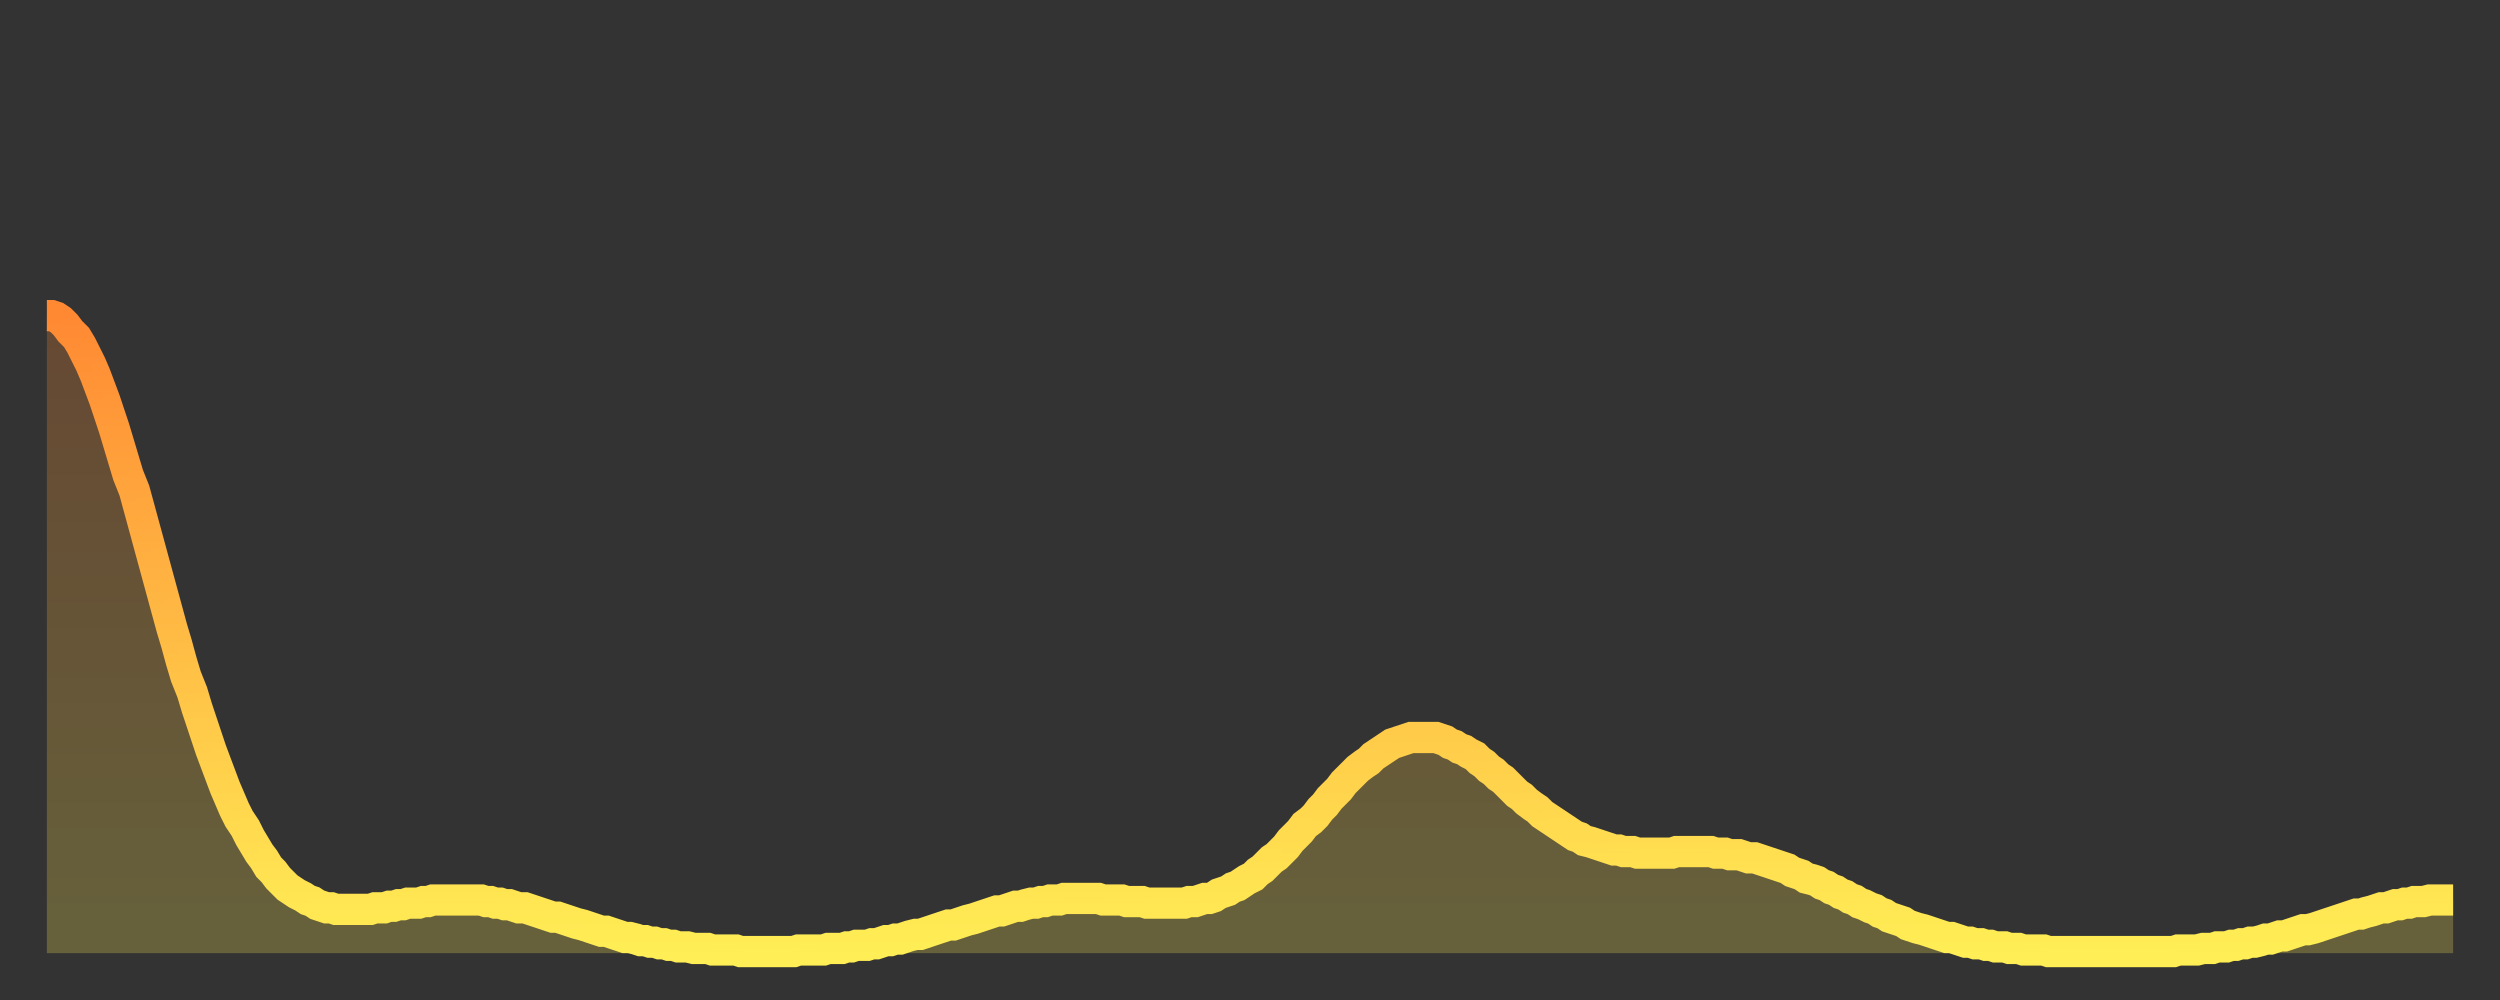
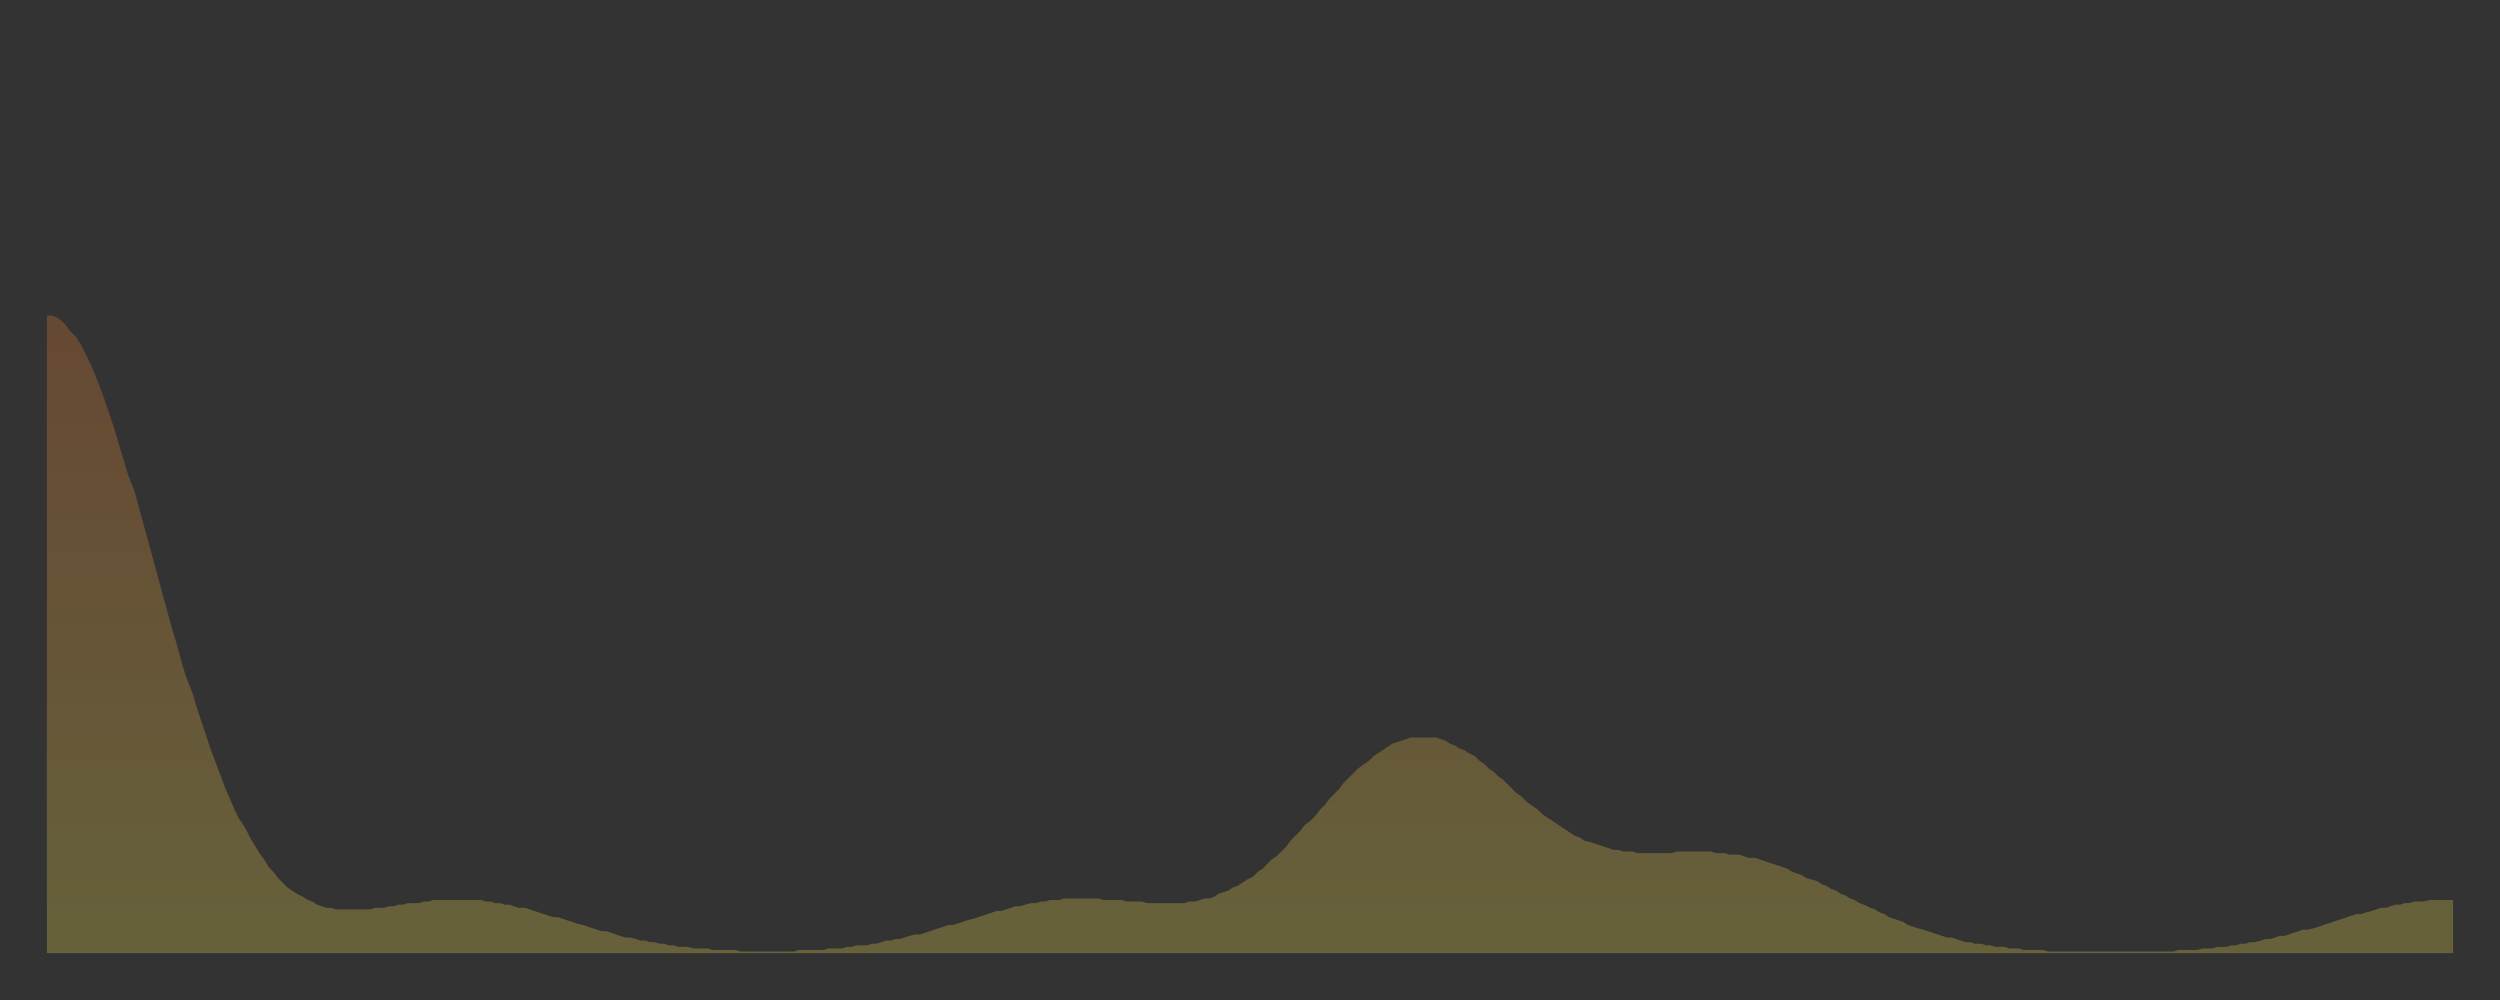
<svg xmlns="http://www.w3.org/2000/svg" baseProfile="full" height="64" version="1.1" width="160">
  <rect width="100%" height="100%" fill="#333333" stroke="none" />
  <defs>
    <linearGradient id="id355716" x1="0" x2="0" y1="0" y2="1">
      <stop offset="0%" stop-color="#ff8933" />
      <stop offset="50%" stop-color="#ffbb44" />
      <stop offset="100%" stop-color="#ffee55" />
    </linearGradient>
  </defs>
  <g transform="translate(3,3)">
    <g>
-       <path d="M 0.0 17.2 0.3 17.2 0.6 17.3 0.9 17.5 1.2 17.8 1.5 18.2 1.9 18.6 2.2 19.1 2.5 19.7 2.8 20.3 3.1 21.0 3.4 21.8 3.7 22.6 4.0 23.5 4.3 24.4 4.6 25.4 4.9 26.4 5.2 27.4 5.6 28.4 5.9 29.5 6.2 30.6 6.5 31.7 6.8 32.8 7.1 33.9 7.4 35.0 7.7 36.1 8.0 37.2 8.3 38.2 8.6 39.3 8.9 40.3 9.3 41.3 9.6 42.3 9.9 43.2 10.2 44.1 10.5 45.0 10.8 45.8 11.1 46.6 11.4 47.4 11.7 48.1 12.0 48.8 12.3 49.4 12.7 50.0 13.0 50.6 13.3 51.1 13.6 51.6 13.9 52.0 14.2 52.5 14.5 52.8 14.8 53.2 15.1 53.5 15.4 53.8 15.7 54.0 16.0 54.2 16.4 54.4 16.7 54.6 17.0 54.7 17.3 54.9 17.6 55.0 17.9 55.1 18.2 55.1 18.5 55.2 18.8 55.2 19.1 55.2 19.4 55.2 19.8 55.2 20.1 55.2 20.4 55.2 20.7 55.2 21.0 55.1 21.3 55.1 21.6 55.1 21.9 55.0 22.2 55.0 22.5 54.9 22.8 54.9 23.1 54.8 23.5 54.8 23.8 54.8 24.1 54.7 24.4 54.7 24.7 54.6 25.0 54.6 25.3 54.6 25.6 54.6 25.9 54.6 26.2 54.6 26.5 54.6 26.8 54.6 27.2 54.6 27.5 54.6 27.8 54.6 28.1 54.7 28.4 54.7 28.7 54.8 29.0 54.8 29.3 54.9 29.6 54.9 29.9 55.0 30.2 55.1 30.6 55.1 30.9 55.2 31.2 55.3 31.5 55.4 31.8 55.5 32.1 55.6 32.4 55.7 32.7 55.7 33.0 55.8 33.3 55.9 33.6 56.0 33.9 56.1 34.3 56.2 34.6 56.3 34.9 56.4 35.2 56.5 35.5 56.6 35.8 56.6 36.1 56.7 36.4 56.8 36.7 56.9 37.0 57.0 37.3 57.0 37.7 57.1 38.0 57.2 38.3 57.2 38.6 57.3 38.9 57.3 39.2 57.4 39.5 57.4 39.8 57.5 40.1 57.5 40.4 57.6 40.7 57.6 41.0 57.6 41.4 57.7 41.7 57.7 42.0 57.7 42.3 57.7 42.6 57.8 42.9 57.8 43.2 57.8 43.5 57.8 43.8 57.8 44.1 57.8 44.4 57.9 44.7 57.9 45.1 57.9 45.4 57.9 45.7 57.9 46.0 57.9 46.3 57.9 46.6 57.9 46.9 57.9 47.2 57.9 47.5 57.9 47.8 57.9 48.1 57.8 48.5 57.8 48.8 57.8 49.1 57.8 49.4 57.8 49.7 57.8 50.0 57.7 50.3 57.7 50.6 57.7 50.9 57.7 51.2 57.6 51.5 57.6 51.8 57.5 52.2 57.5 52.5 57.5 52.8 57.4 53.1 57.4 53.4 57.3 53.7 57.2 54.0 57.2 54.3 57.1 54.6 57.1 54.9 57.0 55.2 56.9 55.6 56.8 55.9 56.8 56.2 56.7 56.5 56.6 56.8 56.5 57.1 56.4 57.4 56.3 57.7 56.2 58.0 56.2 58.3 56.1 58.6 56.0 58.9 55.9 59.3 55.8 59.6 55.7 59.9 55.6 60.2 55.5 60.5 55.4 60.8 55.3 61.1 55.3 61.4 55.2 61.7 55.1 62.0 55.0 62.3 55.0 62.6 54.9 63.0 54.8 63.3 54.8 63.6 54.7 63.9 54.7 64.2 54.6 64.5 54.6 64.8 54.6 65.1 54.5 65.4 54.5 65.7 54.5 66.0 54.5 66.4 54.5 66.7 54.5 67.0 54.5 67.3 54.5 67.6 54.6 67.9 54.6 68.2 54.6 68.5 54.6 68.8 54.6 69.1 54.7 69.4 54.7 69.7 54.7 70.1 54.7 70.4 54.8 70.7 54.8 71.0 54.8 71.3 54.8 71.6 54.8 71.9 54.8 72.2 54.8 72.5 54.8 72.8 54.8 73.1 54.7 73.5 54.7 73.8 54.6 74.1 54.5 74.4 54.5 74.7 54.4 75.0 54.2 75.3 54.1 75.6 54.0 75.9 53.8 76.2 53.7 76.5 53.5 76.8 53.3 77.2 53.1 77.5 52.8 77.8 52.6 78.1 52.3 78.4 52.0 78.7 51.8 79.0 51.5 79.3 51.2 79.6 50.8 79.9 50.5 80.2 50.2 80.5 49.8 80.9 49.5 81.2 49.2 81.5 48.8 81.8 48.5 82.1 48.1 82.4 47.8 82.7 47.5 83.0 47.1 83.3 46.8 83.6 46.5 83.9 46.2 84.3 45.9 84.6 45.7 84.9 45.4 85.2 45.2 85.5 45.0 85.8 44.8 86.1 44.6 86.4 44.5 86.7 44.4 87.0 44.3 87.3 44.2 87.6 44.2 88.0 44.2 88.3 44.2 88.6 44.2 88.9 44.2 89.2 44.3 89.5 44.4 89.8 44.6 90.1 44.7 90.4 44.9 90.7 45.0 91.0 45.2 91.4 45.4 91.7 45.7 92.0 45.9 92.3 46.2 92.6 46.4 92.9 46.7 93.2 46.9 93.5 47.2 93.8 47.5 94.1 47.8 94.4 48.0 94.7 48.3 95.1 48.6 95.4 48.8 95.7 49.1 96.0 49.3 96.3 49.5 96.6 49.7 96.9 49.9 97.2 50.1 97.5 50.3 97.8 50.5 98.1 50.6 98.4 50.8 98.8 50.9 99.1 51.0 99.4 51.1 99.7 51.2 100.0 51.3 100.3 51.4 100.6 51.4 100.9 51.5 101.2 51.5 101.5 51.5 101.8 51.6 102.2 51.6 102.5 51.6 102.8 51.6 103.1 51.6 103.4 51.6 103.7 51.6 104.0 51.6 104.3 51.5 104.6 51.5 104.9 51.5 105.2 51.5 105.5 51.5 105.9 51.5 106.2 51.5 106.5 51.5 106.8 51.6 107.1 51.6 107.4 51.6 107.7 51.7 108.0 51.7 108.3 51.7 108.6 51.8 108.9 51.9 109.3 51.9 109.6 52.0 109.9 52.1 110.2 52.2 110.5 52.3 110.8 52.4 111.1 52.5 111.4 52.6 111.7 52.8 112.0 52.9 112.3 53.0 112.6 53.2 113.0 53.3 113.3 53.4 113.6 53.6 113.9 53.7 114.2 53.9 114.5 54.0 114.8 54.2 115.1 54.3 115.4 54.5 115.7 54.6 116.0 54.8 116.3 54.9 116.7 55.1 117.0 55.2 117.3 55.4 117.6 55.5 117.9 55.7 118.2 55.8 118.5 55.9 118.8 56.0 119.1 56.2 119.4 56.3 119.7 56.4 120.1 56.5 120.4 56.6 120.7 56.7 121.0 56.8 121.3 56.9 121.6 57.0 121.9 57.0 122.2 57.1 122.5 57.2 122.8 57.3 123.1 57.3 123.4 57.4 123.8 57.4 124.1 57.5 124.4 57.5 124.7 57.6 125.0 57.6 125.3 57.6 125.6 57.7 125.9 57.7 126.2 57.7 126.5 57.8 126.8 57.8 127.2 57.8 127.5 57.8 127.8 57.8 128.1 57.9 128.4 57.9 128.7 57.9 129.0 57.9 129.3 57.9 129.6 57.9 129.9 57.9 130.2 57.9 130.5 57.9 130.9 57.9 131.2 57.9 131.5 57.9 131.8 57.9 132.1 57.9 132.4 57.9 132.7 57.9 133.0 57.9 133.3 57.9 133.6 57.9 133.9 57.9 134.2 57.9 134.6 57.9 134.9 57.9 135.2 57.9 135.5 57.9 135.8 57.9 136.1 57.9 136.4 57.8 136.7 57.8 137.0 57.8 137.3 57.8 137.6 57.8 138.0 57.7 138.3 57.7 138.6 57.7 138.9 57.6 139.2 57.6 139.5 57.6 139.8 57.5 140.1 57.5 140.4 57.4 140.7 57.4 141.0 57.3 141.3 57.3 141.7 57.2 142.0 57.1 142.3 57.1 142.6 57.0 142.9 56.9 143.2 56.9 143.5 56.8 143.8 56.7 144.1 56.6 144.4 56.5 144.7 56.5 145.1 56.4 145.4 56.3 145.7 56.2 146.0 56.1 146.3 56.0 146.6 55.9 146.9 55.8 147.2 55.7 147.5 55.6 147.8 55.5 148.1 55.5 148.4 55.4 148.8 55.3 149.1 55.2 149.4 55.1 149.7 55.1 150.0 55.0 150.3 54.9 150.6 54.9 150.9 54.8 151.2 54.8 151.5 54.7 151.8 54.7 152.1 54.7 152.5 54.6 152.8 54.6 153.1 54.6 153.4 54.6 153.7 54.6 154.0 54.6" fill="none" id="graph-curve" opacity="1" stroke="url(#id355716)" stroke-width="2" />
      <path d="M 0 58 L 0.0 17.2 0.3 17.2 0.6 17.3 0.9 17.5 1.2 17.8 1.5 18.2 1.9 18.6 2.2 19.1 2.5 19.7 2.8 20.3 3.1 21.0 3.4 21.8 3.7 22.6 4.0 23.5 4.3 24.4 4.6 25.4 4.9 26.4 5.2 27.4 5.6 28.4 5.9 29.5 6.2 30.6 6.5 31.7 6.8 32.8 7.1 33.9 7.4 35.0 7.7 36.1 8.0 37.2 8.3 38.2 8.6 39.3 8.9 40.3 9.3 41.3 9.6 42.3 9.9 43.2 10.2 44.1 10.5 45.0 10.8 45.8 11.1 46.6 11.4 47.4 11.7 48.1 12.0 48.8 12.3 49.4 12.7 50.0 13.0 50.6 13.3 51.1 13.6 51.6 13.9 52.0 14.2 52.5 14.5 52.8 14.8 53.2 15.1 53.5 15.4 53.8 15.7 54.0 16.0 54.2 16.4 54.4 16.7 54.6 17.0 54.7 17.3 54.9 17.6 55.0 17.9 55.1 18.2 55.1 18.5 55.2 18.8 55.2 19.1 55.2 19.4 55.2 19.8 55.2 20.1 55.2 20.4 55.2 20.7 55.2 21.0 55.1 21.3 55.1 21.6 55.1 21.9 55.0 22.2 55.0 22.5 54.9 22.8 54.9 23.1 54.8 23.5 54.8 23.8 54.8 24.1 54.7 24.4 54.7 24.7 54.6 25.0 54.6 25.3 54.6 25.6 54.6 25.9 54.6 26.2 54.6 26.5 54.6 26.8 54.6 27.2 54.6 27.5 54.6 27.8 54.6 28.1 54.7 28.4 54.7 28.7 54.8 29.0 54.8 29.3 54.9 29.6 54.9 29.9 55.0 30.2 55.1 30.6 55.1 30.9 55.2 31.2 55.3 31.5 55.4 31.8 55.5 32.1 55.6 32.4 55.7 32.7 55.7 33.0 55.8 33.3 55.9 33.6 56.0 33.9 56.1 34.3 56.2 34.6 56.3 34.9 56.4 35.2 56.5 35.5 56.6 35.8 56.6 36.1 56.7 36.4 56.8 36.7 56.9 37.0 57.0 37.3 57.0 37.7 57.1 38.0 57.2 38.3 57.2 38.6 57.3 38.9 57.3 39.2 57.4 39.5 57.4 39.8 57.5 40.1 57.5 40.4 57.6 40.7 57.6 41.0 57.6 41.4 57.7 41.7 57.7 42.0 57.7 42.3 57.7 42.6 57.8 42.9 57.8 43.2 57.8 43.5 57.8 43.8 57.8 44.1 57.8 44.4 57.9 44.7 57.9 45.1 57.9 45.4 57.9 45.7 57.9 46.0 57.9 46.3 57.9 46.6 57.9 46.9 57.9 47.2 57.9 47.5 57.9 47.8 57.9 48.1 57.8 48.5 57.8 48.8 57.8 49.1 57.8 49.4 57.8 49.7 57.8 50.0 57.7 50.3 57.7 50.6 57.7 50.9 57.7 51.2 57.6 51.5 57.6 51.8 57.5 52.2 57.5 52.5 57.5 52.8 57.4 53.1 57.4 53.4 57.3 53.7 57.2 54.0 57.2 54.3 57.1 54.6 57.1 54.9 57.0 55.2 56.9 55.6 56.8 55.9 56.8 56.2 56.7 56.5 56.6 56.8 56.5 57.1 56.4 57.4 56.3 57.7 56.2 58.0 56.2 58.3 56.1 58.6 56.0 58.9 55.9 59.3 55.8 59.6 55.7 59.9 55.6 60.2 55.5 60.5 55.4 60.8 55.3 61.1 55.3 61.4 55.2 61.7 55.1 62.0 55.0 62.3 55.0 62.6 54.9 63.0 54.8 63.3 54.8 63.6 54.7 63.9 54.7 64.2 54.6 64.5 54.6 64.8 54.6 65.1 54.5 65.4 54.5 65.7 54.5 66.0 54.5 66.4 54.5 66.7 54.5 67.0 54.5 67.3 54.5 67.6 54.6 67.9 54.6 68.2 54.6 68.5 54.6 68.8 54.6 69.1 54.7 69.4 54.7 69.7 54.7 70.1 54.7 70.4 54.8 70.7 54.8 71.0 54.8 71.3 54.8 71.6 54.8 71.9 54.8 72.2 54.8 72.5 54.8 72.8 54.8 73.1 54.7 73.5 54.7 73.8 54.6 74.1 54.5 74.4 54.5 74.7 54.4 75.0 54.2 75.3 54.1 75.6 54.0 75.9 53.8 76.2 53.7 76.5 53.5 76.8 53.3 77.2 53.1 77.5 52.8 77.8 52.6 78.1 52.3 78.4 52.0 78.7 51.8 79.0 51.5 79.3 51.2 79.6 50.8 79.9 50.5 80.2 50.2 80.5 49.8 80.9 49.5 81.2 49.2 81.5 48.8 81.8 48.5 82.1 48.1 82.4 47.8 82.7 47.5 83.0 47.1 83.3 46.8 83.6 46.5 83.9 46.2 84.3 45.9 84.6 45.7 84.9 45.4 85.2 45.2 85.5 45.0 85.8 44.8 86.1 44.6 86.4 44.5 86.7 44.4 87.0 44.3 87.3 44.2 87.6 44.2 88.0 44.2 88.3 44.2 88.6 44.2 88.9 44.2 89.2 44.3 89.5 44.4 89.8 44.6 90.1 44.7 90.4 44.9 90.7 45.0 91.0 45.2 91.4 45.4 91.7 45.7 92.0 45.9 92.3 46.2 92.6 46.4 92.9 46.7 93.2 46.9 93.5 47.2 93.8 47.5 94.1 47.8 94.4 48.0 94.7 48.3 95.1 48.6 95.4 48.8 95.7 49.1 96.0 49.3 96.3 49.5 96.6 49.7 96.9 49.9 97.2 50.1 97.5 50.3 97.8 50.5 98.1 50.6 98.4 50.8 98.8 50.9 99.1 51.0 99.4 51.1 99.7 51.2 100.0 51.3 100.3 51.4 100.6 51.4 100.9 51.5 101.2 51.5 101.5 51.5 101.8 51.6 102.2 51.6 102.5 51.6 102.8 51.6 103.1 51.6 103.4 51.6 103.7 51.6 104.0 51.6 104.3 51.5 104.6 51.5 104.9 51.5 105.2 51.5 105.5 51.5 105.9 51.5 106.2 51.5 106.5 51.5 106.8 51.6 107.1 51.6 107.4 51.6 107.7 51.7 108.0 51.7 108.3 51.7 108.6 51.8 108.9 51.9 109.3 51.9 109.6 52.0 109.9 52.1 110.2 52.2 110.5 52.3 110.8 52.4 111.1 52.5 111.4 52.6 111.7 52.8 112.0 52.9 112.3 53.0 112.6 53.2 113.0 53.3 113.3 53.4 113.6 53.6 113.9 53.7 114.2 53.9 114.5 54.0 114.8 54.2 115.1 54.3 115.4 54.5 115.7 54.6 116.0 54.8 116.3 54.9 116.7 55.1 117.0 55.2 117.3 55.4 117.6 55.5 117.9 55.7 118.2 55.8 118.5 55.9 118.8 56.0 119.1 56.2 119.4 56.3 119.7 56.4 120.1 56.5 120.4 56.6 120.7 56.7 121.0 56.8 121.3 56.9 121.6 57.0 121.9 57.0 122.2 57.1 122.5 57.2 122.8 57.3 123.1 57.3 123.4 57.4 123.8 57.4 124.1 57.5 124.4 57.5 124.7 57.6 125.0 57.6 125.3 57.6 125.6 57.7 125.9 57.7 126.2 57.7 126.5 57.8 126.8 57.8 127.2 57.8 127.5 57.8 127.8 57.8 128.1 57.9 128.4 57.9 128.7 57.9 129.0 57.9 129.3 57.9 129.6 57.9 129.9 57.9 130.2 57.9 130.5 57.9 130.9 57.9 131.2 57.9 131.5 57.9 131.8 57.9 132.1 57.9 132.4 57.9 132.7 57.9 133.0 57.9 133.3 57.9 133.6 57.9 133.9 57.9 134.2 57.9 134.6 57.9 134.9 57.9 135.2 57.9 135.5 57.9 135.8 57.9 136.1 57.9 136.4 57.8 136.7 57.8 137.0 57.8 137.3 57.8 137.6 57.8 138.0 57.7 138.3 57.7 138.6 57.7 138.9 57.6 139.2 57.6 139.5 57.6 139.8 57.5 140.1 57.5 140.4 57.4 140.7 57.4 141.0 57.3 141.3 57.3 141.7 57.2 142.0 57.1 142.3 57.1 142.6 57.0 142.9 56.9 143.2 56.9 143.5 56.8 143.8 56.7 144.1 56.6 144.4 56.5 144.7 56.5 145.1 56.4 145.4 56.3 145.7 56.2 146.0 56.1 146.3 56.0 146.6 55.9 146.9 55.8 147.2 55.7 147.5 55.6 147.8 55.5 148.1 55.5 148.4 55.4 148.8 55.3 149.1 55.2 149.4 55.1 149.7 55.1 150.0 55.0 150.3 54.9 150.6 54.9 150.9 54.8 151.2 54.8 151.5 54.7 151.8 54.7 152.1 54.7 152.5 54.6 152.8 54.6 153.1 54.6 153.4 54.6 153.7 54.6 154.0 54.6 154 58" fill="url(#id355716)" fill-opacity=".25" id="graph-shadow" />
    </g>
  </g>
</svg>